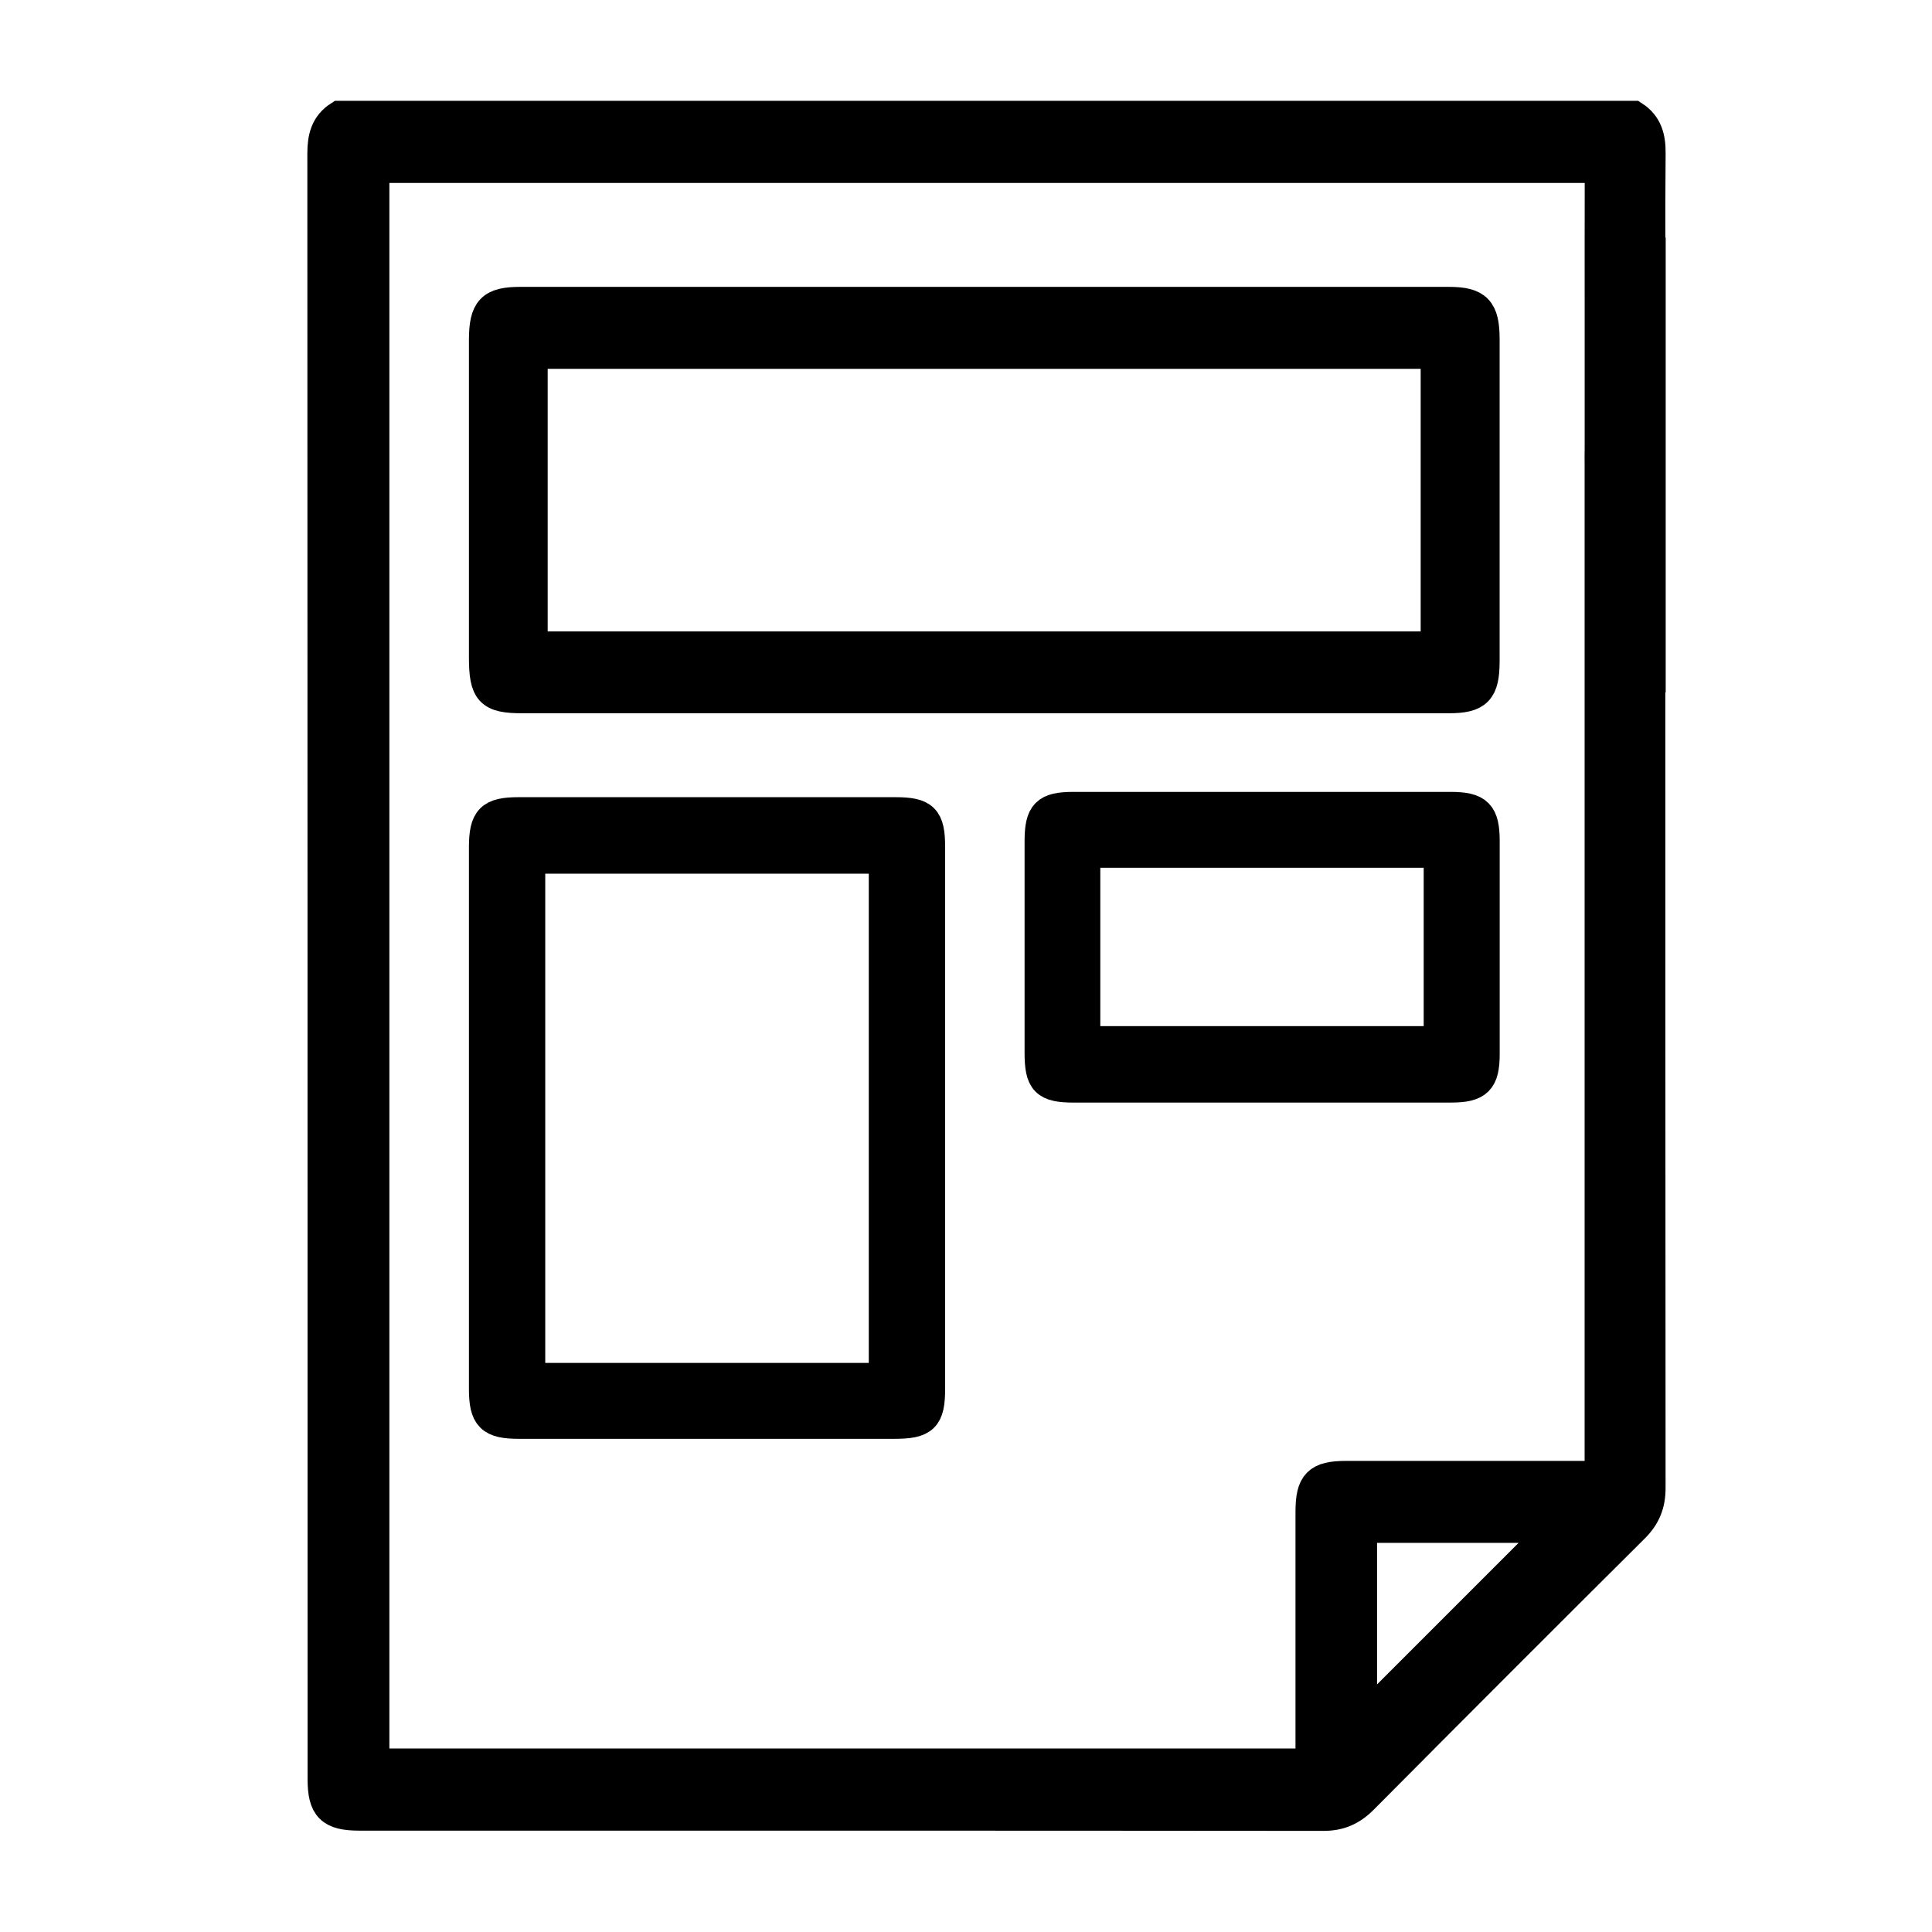
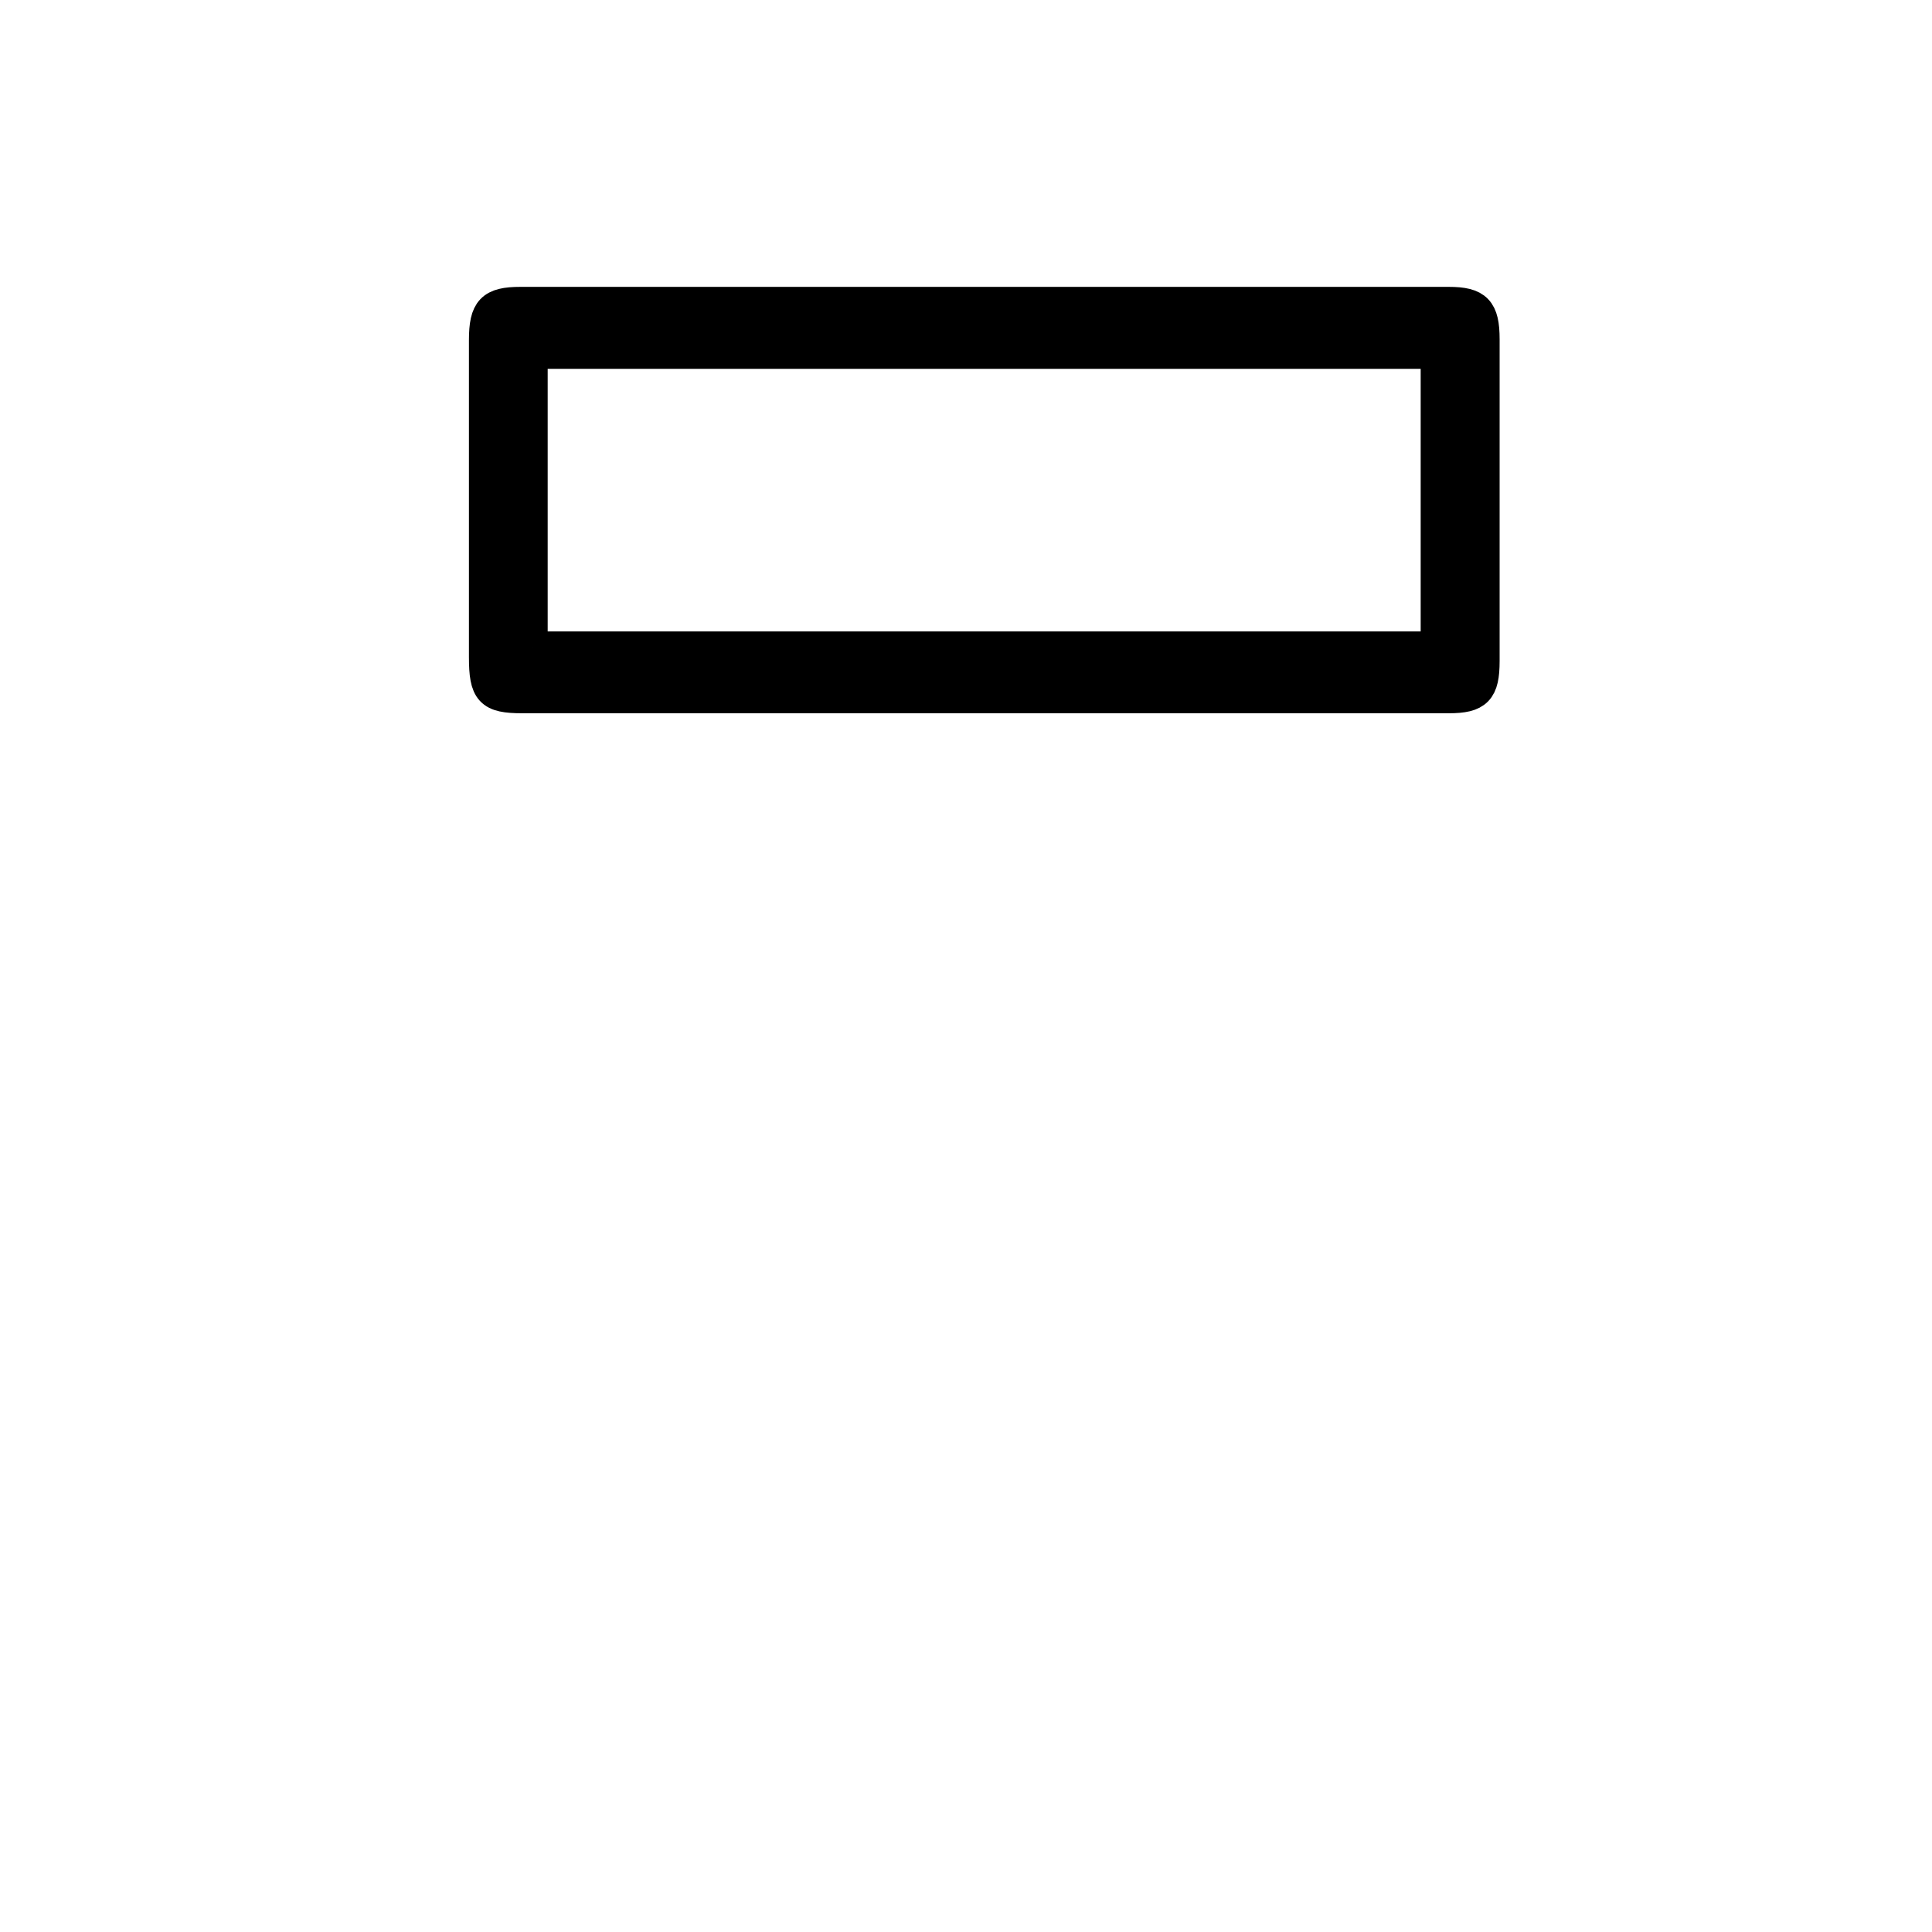
<svg xmlns="http://www.w3.org/2000/svg" id="Layer_2" data-name="Layer 2" viewBox="0 0 500 500">
  <defs>
    <style>
      .cls-1 {
        stroke: #000;
        stroke-miterlimit: 10;
        stroke-width: 8px;
      }

      .cls-2 {
        clip-path: url(#clippath);
      }

      .cls-3 {
        fill: none;
      }
    </style>
    <clipPath id="clippath">
      <rect class="cls-3" width="500" height="500" />
    </clipPath>
  </defs>
  <g id="phishing_stimulator" data-name="phishing stimulator">
    <g id="configuration">
      <g id="email_templates" data-name="email templates">
        <g class="cls-2">
          <g>
-             <path class="cls-1" d="M427.08,65.47h-.08c-.02-8.6-.02-17.22,.06-25.82,.04-4-.8-7.3-4.3-9.56H87.85c-3.51,2.26-4.31,5.56-4.31,9.57,.06,140.24,.05,280.48,.06,420.72,0,7.37,2.04,9.39,9.46,9.39,83.14,0,166.29-.02,249.43,.06,4.23,.01,7.28-1.38,10.21-4.32,23.3-23.45,46.66-46.83,70.1-70.14,2.97-2.94,4.25-6.07,4.25-10.25-.06-69.96-.05-139.94-.06-209.91h.09V65.47Zm-74.7,380.11v-50.29h50.29c-16.48,16.49-33.48,33.48-50.29,50.29Zm61.71-63.51c-2.11,0-3.65,0-5.19,.01-20.18,0-40.35-.01-60.53,0-7.24,0-9.09,1.86-9.1,9.14-.01,20.32,0,40.63,0,60.96v4.32H96.77V43.35H414.12v5.95c0,9.01-.03,18.03-.01,27.05v39.95c-.05,1.22-.01,2.45-.01,3.68V382.07Z" />
            <path class="cls-1" d="M254.86,180.59c-39.9,0-79.8,0-119.7,0-8.33,0-9.8-1.59-9.8-10.55,0-27.32,0-54.65,0-81.97,0-7.91,1.83-9.83,9.35-9.83,80.07,0,160.14,0,240.2,0,7.28,0,9.19,1.98,9.19,9.57,.01,27.75,.01,55.51,0,83.26,0,7.64-1.81,9.52-9.15,9.52-40.03,0-80.07,0-120.1,0Zm-117.12-13.18h233.93V91.45H137.74v75.97Z" />
-             <path class="cls-1" d="M240.6,289.29c0,23.34,0,46.69,0,70.03,0,7.56-1.52,9.05-9.19,9.05-32.35,0-64.7,0-97.06,0-7.3,0-8.99-1.67-8.99-8.95,0-46.69,0-93.38,0-140.07,0-7.37,1.64-9.04,8.89-9.04,32.48,0,64.96,0,97.44,0,7.37,0,8.91,1.54,8.91,8.94,0,23.34,0,46.69,0,70.03Zm-11.76,67.43V222.11h-91.73v134.61h91.73Z" />
-             <path class="cls-1" d="M326.61,281.35c-16.2,0-32.4,0-48.6,0-7.39,0-8.85-1.49-8.85-8.94,0-18.23-.01-36.45,0-54.68,0-7.15,1.6-8.79,8.64-8.79,32.53-.01,65.05-.01,97.58,0,7.04,0,8.74,1.72,8.74,8.76,0,18.35,0,36.7,0,55.06,0,6.81-1.74,8.57-8.52,8.58-16.33,.02-32.65,0-48.98,0Zm-45.85-60.77v48.98h91.69v-48.98h-91.69Z" />
          </g>
        </g>
      </g>
    </g>
  </g>
</svg>